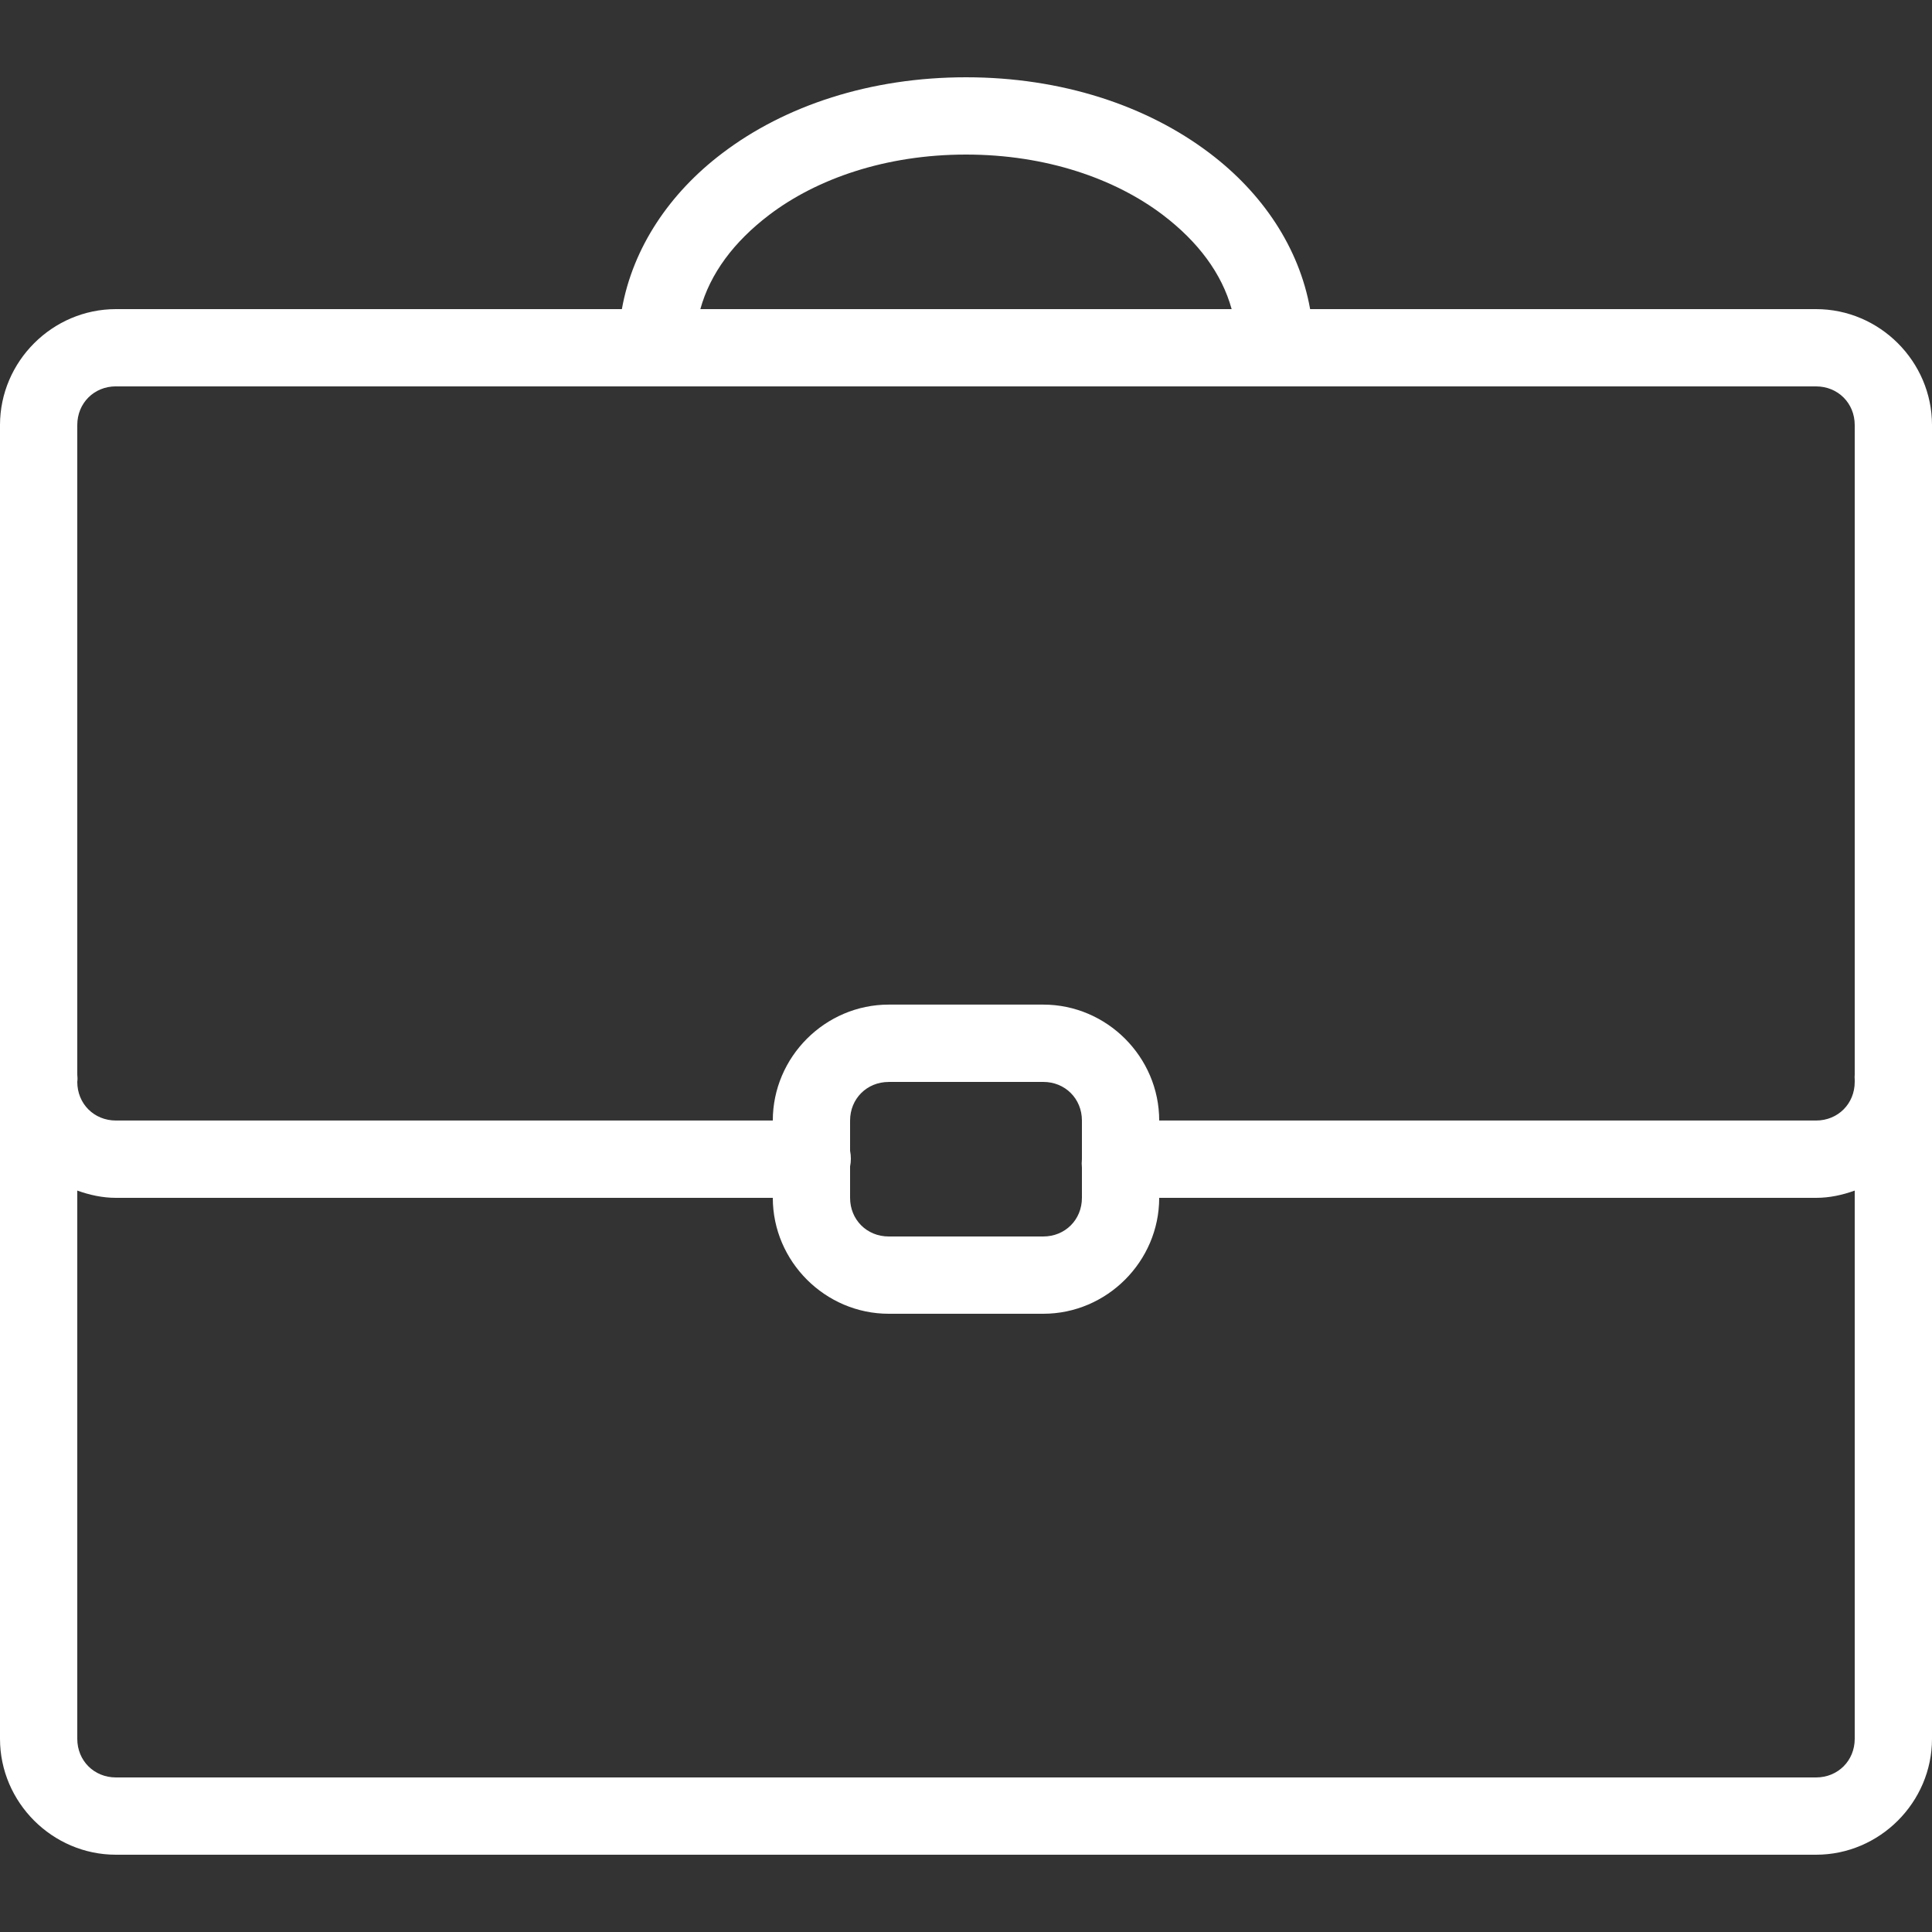
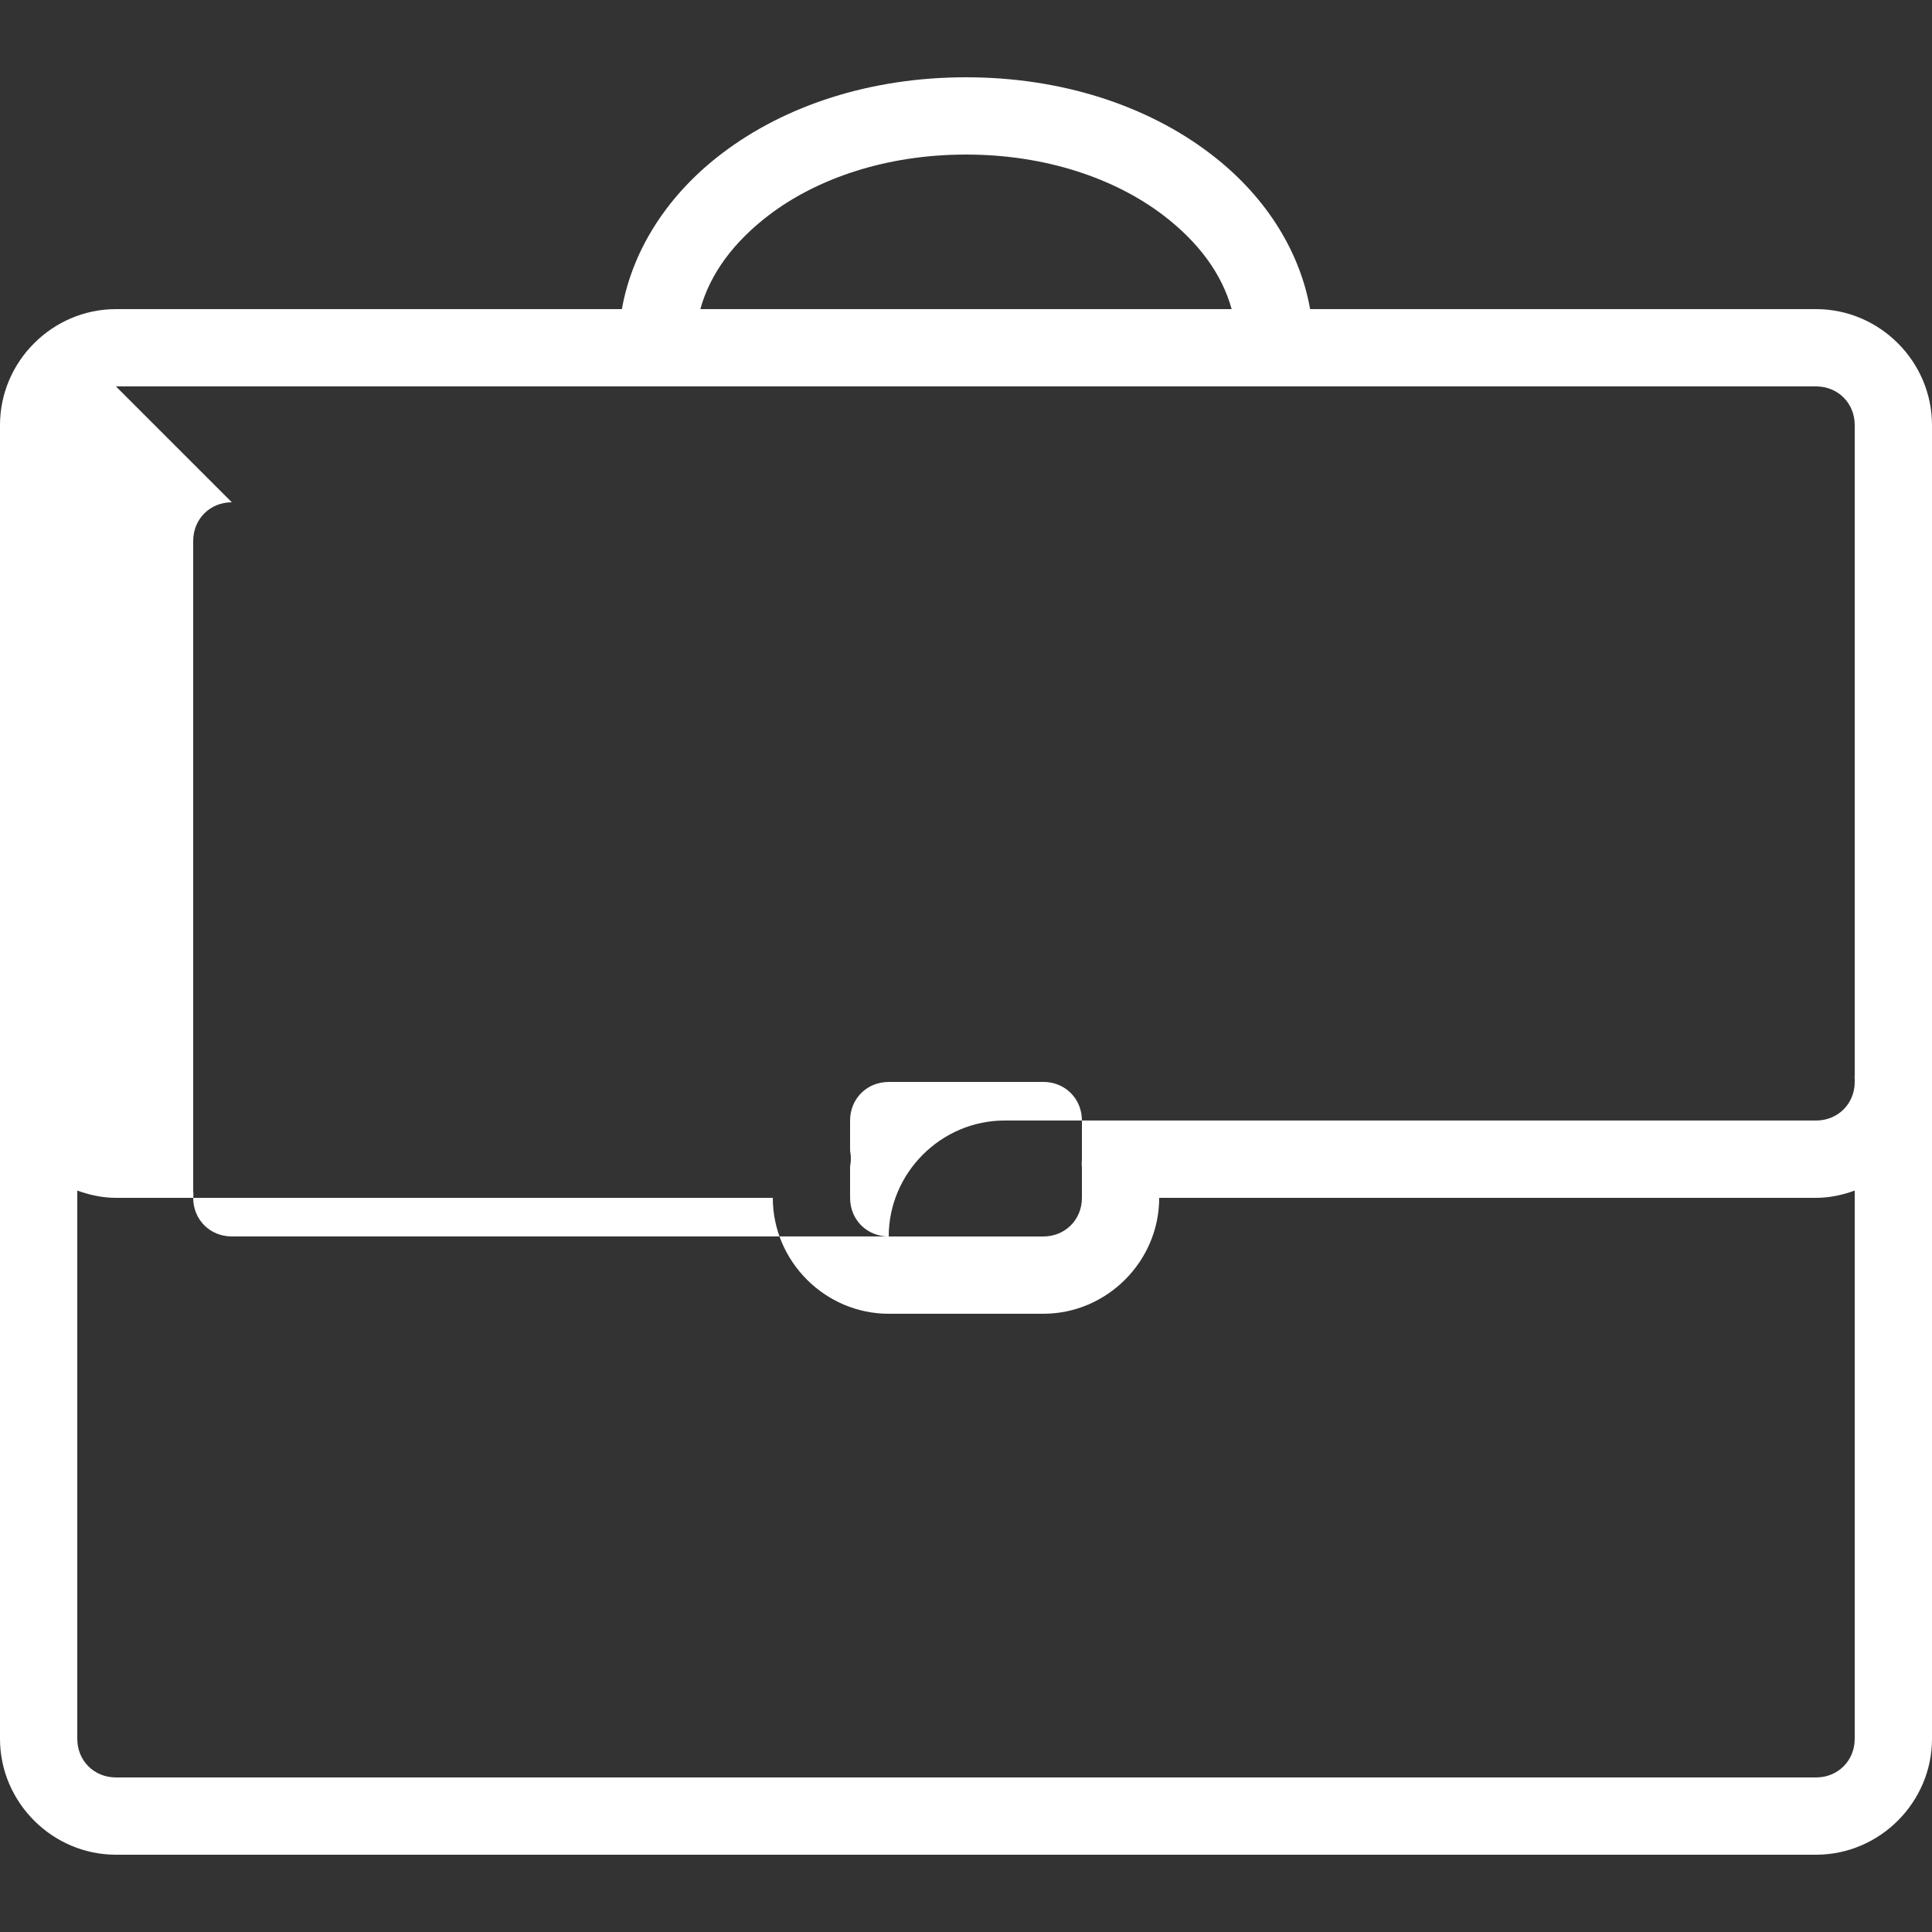
<svg xmlns="http://www.w3.org/2000/svg" viewBox="0,0,256,256" width="64px" height="64px" fill-rule="nonzero">
  <rect x="0" y="0" width="256" height="256" fill="#333333" stroke="none" />
  <g fill="#ffffff" fill-rule="nonzero" stroke="none" stroke-width="1" stroke-linecap="butt" stroke-linejoin="miter" stroke-miterlimit="10" stroke-dasharray="" stroke-dashoffset="0" font-family="none" font-weight="none" font-size="none" text-anchor="none" style="mix-blend-mode: normal">
    <g transform="scale(5.12,5.12)">
-       <path d="M25,2c-2.473,0 -4.684,0.73 -6.312,1.969c-1.355,1.027 -2.309,2.434 -2.594,4.031h-13.094c-1.645,0 -3,1.355 -3,3v16.812c-0.008,0.062 -0.008,0.125 0,0.188v17c0,1.645 1.355,3 3,3h44c1.645,0 3,-1.355 3,-3v-17.094c0,-0.031 0,-0.062 0,-0.094v-16.812c0,-1.645 -1.355,-3 -3,-3h-13.094c-0.285,-1.598 -1.238,-3.004 -2.594,-4.031c-1.629,-1.238 -3.84,-1.969 -6.312,-1.969zM25,4c2.082,0 3.863,0.629 5.094,1.562c0.914,0.695 1.527,1.516 1.781,2.438h-13.75c0.254,-0.922 0.867,-1.742 1.781,-2.438c1.23,-0.934 3.012,-1.562 5.094,-1.562zM3,10h44c0.566,0 1,0.434 1,1v16.812c-0.004,0.043 -0.004,0.082 0,0.125v0.062c0,0.566 -0.434,1 -1,1h-17c0,-1.645 -1.355,-3 -3,-3h-4c-1.645,0 -3,1.355 -3,3h-17c-0.566,0 -1,-0.434 -1,-1c0.008,-0.062 0.008,-0.125 0,-0.188v-16.812c0,-0.566 0.434,-1 1,-1zM23,28h4c0.566,0 1,0.434 1,1v0.812c0,0.031 0,0.062 0,0.094v0.094c-0.008,0.074 -0.008,0.145 0,0.219v0.781c0,0.566 -0.434,1 -1,1h-4c-0.566,0 -1,-0.434 -1,-1v-0.812c0.027,-0.133 0.027,-0.273 0,-0.406v-0.781c0,-0.566 0.434,-1 1,-1zM2,30.812c0.316,0.113 0.648,0.188 1,0.188h17c0,1.645 1.355,3 3,3h4c1.645,0 3,-1.355 3,-3h17c0.352,0 0.684,-0.074 1,-0.188v14.188c0,0.566 -0.434,1 -1,1h-44c-0.566,0 -1,-0.434 -1,-1z" />
+       <path d="M25,2c-2.473,0 -4.684,0.73 -6.312,1.969c-1.355,1.027 -2.309,2.434 -2.594,4.031h-13.094c-1.645,0 -3,1.355 -3,3v16.812c-0.008,0.062 -0.008,0.125 0,0.188v17c0,1.645 1.355,3 3,3h44c1.645,0 3,-1.355 3,-3v-17.094c0,-0.031 0,-0.062 0,-0.094v-16.812c0,-1.645 -1.355,-3 -3,-3h-13.094c-0.285,-1.598 -1.238,-3.004 -2.594,-4.031c-1.629,-1.238 -3.84,-1.969 -6.312,-1.969zM25,4c2.082,0 3.863,0.629 5.094,1.562c0.914,0.695 1.527,1.516 1.781,2.438h-13.75c0.254,-0.922 0.867,-1.742 1.781,-2.438c1.23,-0.934 3.012,-1.562 5.094,-1.562zM3,10h44c0.566,0 1,0.434 1,1v16.812c-0.004,0.043 -0.004,0.082 0,0.125v0.062c0,0.566 -0.434,1 -1,1h-17h-4c-1.645,0 -3,1.355 -3,3h-17c-0.566,0 -1,-0.434 -1,-1c0.008,-0.062 0.008,-0.125 0,-0.188v-16.812c0,-0.566 0.434,-1 1,-1zM23,28h4c0.566,0 1,0.434 1,1v0.812c0,0.031 0,0.062 0,0.094v0.094c-0.008,0.074 -0.008,0.145 0,0.219v0.781c0,0.566 -0.434,1 -1,1h-4c-0.566,0 -1,-0.434 -1,-1v-0.812c0.027,-0.133 0.027,-0.273 0,-0.406v-0.781c0,-0.566 0.434,-1 1,-1zM2,30.812c0.316,0.113 0.648,0.188 1,0.188h17c0,1.645 1.355,3 3,3h4c1.645,0 3,-1.355 3,-3h17c0.352,0 0.684,-0.074 1,-0.188v14.188c0,0.566 -0.434,1 -1,1h-44c-0.566,0 -1,-0.434 -1,-1z" />
    </g>
  </g>
</svg>